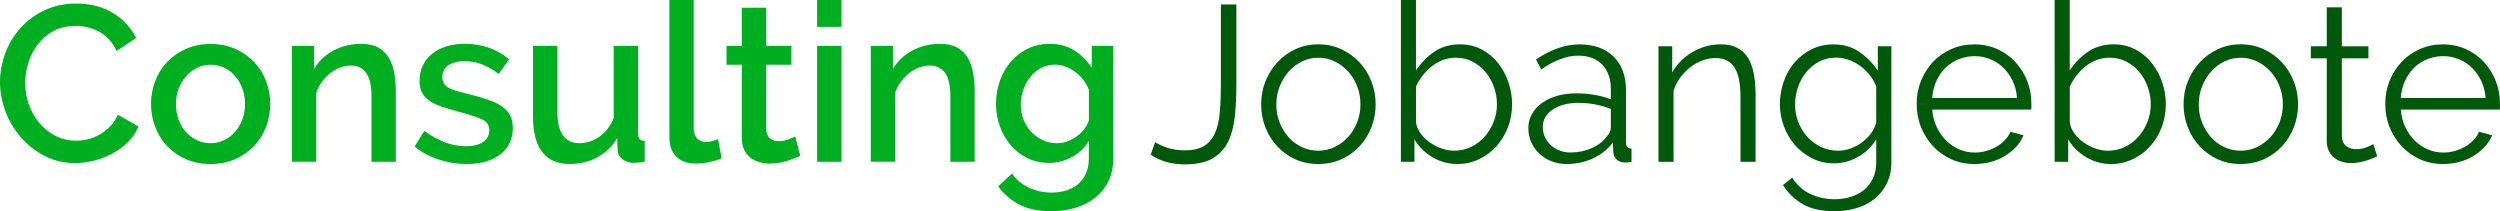
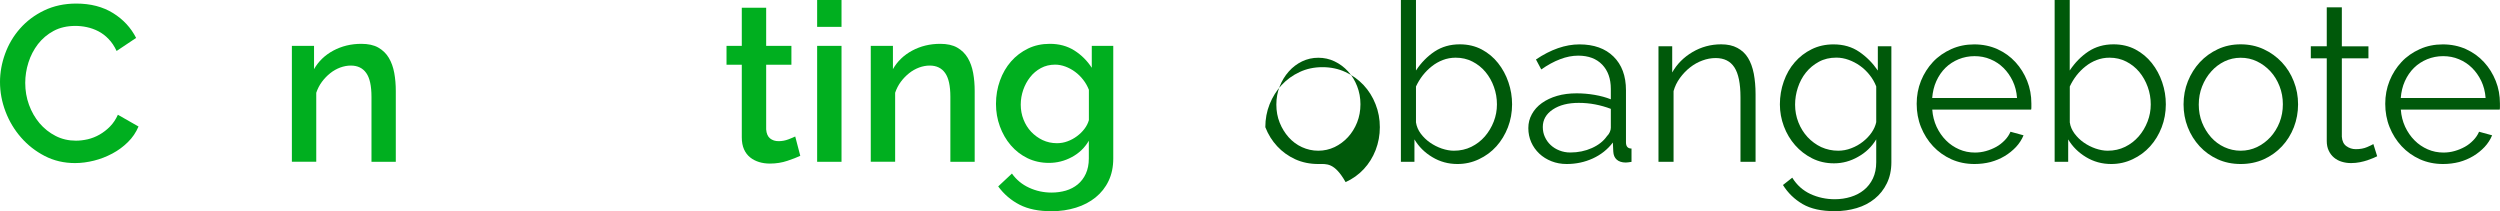
<svg xmlns="http://www.w3.org/2000/svg" version="1.1" id="Ebene_1" x="0px" y="0px" viewBox="0 0 406.08 34.31" enable-background="new 0 0 406.08 34.31" xml:space="preserve">
  <g>
    <path fill="#00AF1F" d="M0,13.32c0-1.54,0.28-3.07,0.83-4.59c0.55-1.52,1.36-2.89,2.43-4.1c1.07-1.21,2.37-2.19,3.91-2.93   c1.54-0.74,3.28-1.12,5.22-1.12c2.33,0,4.32,0.52,5.98,1.55c1.66,1.03,2.9,2.38,3.74,4.03l-3.17,2.12   c-0.36-0.77-0.79-1.42-1.3-1.94c-0.5-0.53-1.06-0.95-1.66-1.26c-0.6-0.31-1.22-0.53-1.87-0.67s-1.27-0.2-1.87-0.2   c-1.34,0-2.52,0.27-3.53,0.81C7.7,5.56,6.86,6.28,6.17,7.16c-0.68,0.89-1.2,1.88-1.55,2.99c-0.35,1.1-0.52,2.21-0.52,3.31   c0,1.25,0.2,2.44,0.61,3.56c0.41,1.13,0.98,2.12,1.71,2.99c0.73,0.86,1.6,1.55,2.61,2.07c1.01,0.52,2.11,0.77,3.31,0.77   c0.62,0,1.27-0.08,1.93-0.23c0.66-0.16,1.3-0.41,1.91-0.76c0.61-0.35,1.18-0.79,1.69-1.31c0.52-0.53,0.94-1.16,1.28-1.91l3.35,1.91   c-0.41,0.96-0.98,1.81-1.73,2.54c-0.74,0.73-1.58,1.35-2.52,1.85s-1.93,0.89-2.97,1.15s-2.07,0.4-3.08,0.4   c-1.8,0-3.44-0.38-4.93-1.15c-1.49-0.77-2.77-1.77-3.85-3.01C2.34,21.1,1.5,19.7,0.9,18.13C0.3,16.55,0,14.95,0,13.32z" />
-     <path fill="#00AF1F" d="M34.2,26.64c-1.49,0-2.83-0.26-4.01-0.79c-1.19-0.53-2.2-1.24-3.04-2.12c-0.84-0.89-1.49-1.93-1.94-3.11   c-0.46-1.19-0.68-2.43-0.68-3.73c0-1.3,0.23-2.54,0.68-3.73c0.46-1.19,1.11-2.23,1.96-3.11c0.85-0.89,1.87-1.6,3.06-2.12   c1.19-0.53,2.51-0.79,3.98-0.79c1.46,0,2.79,0.26,3.98,0.79c1.19,0.53,2.21,1.24,3.06,2.12c0.85,0.89,1.51,1.93,1.96,3.11   c0.46,1.19,0.68,2.43,0.68,3.73c0,1.3-0.23,2.54-0.68,3.73c-0.46,1.19-1.11,2.23-1.96,3.11c-0.85,0.89-1.87,1.6-3.06,2.12   C36.99,26.38,35.66,26.64,34.2,26.64z M28.58,16.92c0,0.91,0.14,1.75,0.43,2.52c0.29,0.77,0.68,1.43,1.19,2   c0.5,0.56,1.1,1.01,1.78,1.33s1.42,0.49,2.21,0.49s1.53-0.16,2.21-0.49c0.68-0.32,1.28-0.77,1.78-1.35c0.5-0.58,0.9-1.25,1.19-2.02   c0.29-0.77,0.43-1.61,0.43-2.52c0-0.89-0.14-1.72-0.43-2.5c-0.29-0.78-0.68-1.46-1.19-2.03c-0.5-0.58-1.1-1.03-1.78-1.35   c-0.68-0.32-1.42-0.49-2.21-0.49c-0.77,0-1.49,0.17-2.18,0.5c-0.68,0.34-1.28,0.79-1.78,1.37c-0.5,0.58-0.91,1.25-1.21,2.03   C28.73,15.2,28.58,16.03,28.58,16.92z" />
    <path fill="#00AF1F" d="M64.3,26.28h-3.96V15.73c0-1.78-0.28-3.07-0.85-3.87c-0.56-0.8-1.4-1.21-2.5-1.21   c-0.58,0-1.15,0.11-1.73,0.32c-0.58,0.22-1.12,0.52-1.62,0.92c-0.5,0.4-0.95,0.86-1.35,1.4c-0.4,0.54-0.7,1.13-0.92,1.78v11.2   h-3.96V7.45h3.6v3.78c0.72-1.27,1.76-2.27,3.13-3.01c1.37-0.73,2.88-1.1,4.54-1.1c1.13,0,2.05,0.2,2.77,0.61s1.29,0.97,1.71,1.67   c0.42,0.71,0.71,1.52,0.88,2.45s0.25,1.9,0.25,2.93V26.28z" />
-     <path fill="#00AF1F" d="M75.74,26.64c-1.51,0-3.02-0.25-4.52-0.74c-1.5-0.49-2.79-1.19-3.87-2.11l1.58-2.52   c1.13,0.82,2.24,1.43,3.35,1.85c1.1,0.42,2.23,0.63,3.38,0.63c1.18,0,2.11-0.23,2.79-0.68c0.68-0.46,1.03-1.1,1.03-1.94   c0-0.79-0.38-1.37-1.15-1.73c-0.77-0.36-1.97-0.76-3.6-1.19c-1.18-0.31-2.18-0.61-3.02-0.9c-0.84-0.29-1.52-0.62-2.05-1.01   s-0.91-0.83-1.15-1.33c-0.24-0.5-0.36-1.12-0.36-1.84c0-0.96,0.19-1.81,0.56-2.56c0.37-0.74,0.89-1.37,1.55-1.89   c0.66-0.52,1.43-0.91,2.32-1.17c0.89-0.26,1.85-0.4,2.88-0.4c1.42,0,2.74,0.22,3.96,0.65c1.22,0.43,2.32,1.06,3.28,1.87L81,12.02   c-1.75-1.39-3.61-2.09-5.58-2.09c-1.01,0-1.85,0.21-2.54,0.63s-1.03,1.09-1.03,2c0,0.38,0.07,0.71,0.22,0.97   c0.14,0.26,0.38,0.49,0.7,0.68c0.32,0.19,0.74,0.37,1.26,0.52c0.52,0.16,1.16,0.33,1.93,0.52c1.27,0.31,2.37,0.62,3.29,0.94   c0.92,0.31,1.69,0.68,2.29,1.1c0.6,0.42,1.04,0.91,1.33,1.48c0.29,0.56,0.43,1.24,0.43,2.03c0,1.8-0.68,3.22-2.03,4.27   C79.91,26.12,78.07,26.64,75.74,26.64z" />
-     <path fill="#00AF1F" d="M92.55,26.64c-1.97,0-3.46-0.64-4.46-1.93c-1.01-1.28-1.51-3.2-1.51-5.74V7.45h3.96v10.73   c0,3.38,1.2,5.08,3.6,5.08c1.13,0,2.2-0.35,3.2-1.04c1.01-0.7,1.79-1.7,2.34-3.02V7.45h3.96V21.6c0,0.46,0.08,0.78,0.23,0.97   c0.16,0.19,0.44,0.3,0.85,0.32v3.38c-0.41,0.07-0.74,0.12-1.01,0.14c-0.26,0.02-0.52,0.04-0.76,0.04c-0.72,0-1.33-0.2-1.84-0.59   c-0.5-0.4-0.77-0.91-0.79-1.53l-0.07-1.87c-0.84,1.37-1.93,2.41-3.28,3.11C95.64,26.29,94.16,26.64,92.55,26.64z" />
-     <path fill="#00AF1F" d="M108.72,0h3.96v20.84c0,0.7,0.18,1.24,0.54,1.64c0.36,0.4,0.86,0.59,1.51,0.59c0.26,0,0.57-0.05,0.92-0.14   c0.35-0.1,0.68-0.2,0.99-0.32l0.58,3.1c-0.58,0.26-1.26,0.47-2.05,0.63c-0.79,0.16-1.5,0.23-2.12,0.23c-1.37,0-2.43-0.37-3.19-1.12   c-0.76-0.74-1.13-1.8-1.13-3.17V0z" />
    <path fill="#00AF1F" d="M129.99,25.31c-0.5,0.24-1.2,0.51-2.09,0.81c-0.89,0.3-1.84,0.45-2.84,0.45c-0.62,0-1.21-0.08-1.76-0.25   s-1.04-0.42-1.46-0.76c-0.42-0.34-0.75-0.77-0.99-1.31c-0.24-0.54-0.36-1.19-0.36-1.96V10.51h-2.48V7.45h2.48V1.26h3.96v6.19h4.1   v3.06h-4.1v10.51c0.05,0.67,0.26,1.16,0.63,1.46c0.37,0.3,0.83,0.45,1.39,0.45c0.55,0,1.08-0.1,1.58-0.29   c0.5-0.19,0.88-0.35,1.12-0.47L129.99,25.31z" />
    <path fill="#00AF1F" d="M132.73,4.36V0h3.96v4.36H132.73z M132.73,26.28V7.45h3.96v18.83H132.73z" />
    <path fill="#00AF1F" d="M158.33,26.28h-3.96V15.73c0-1.78-0.28-3.07-0.85-3.87c-0.56-0.8-1.4-1.21-2.5-1.21   c-0.58,0-1.15,0.11-1.73,0.32c-0.58,0.22-1.12,0.52-1.62,0.92c-0.5,0.4-0.95,0.86-1.35,1.4c-0.4,0.54-0.7,1.13-0.92,1.78v11.2   h-3.96V7.45h3.6v3.78c0.72-1.27,1.76-2.27,3.13-3.01c1.37-0.73,2.88-1.1,4.54-1.1c1.13,0,2.05,0.2,2.77,0.61s1.29,0.97,1.71,1.67   c0.42,0.71,0.71,1.52,0.88,2.45s0.25,1.9,0.25,2.93V26.28z" />
    <path fill="#00AF1F" d="M170.38,26.46c-1.27,0-2.44-0.26-3.49-0.77c-1.06-0.52-1.96-1.22-2.72-2.11c-0.76-0.89-1.34-1.91-1.76-3.06   c-0.42-1.15-0.63-2.36-0.63-3.64c0-1.34,0.22-2.61,0.65-3.8c0.43-1.19,1.03-2.22,1.8-3.1s1.69-1.57,2.75-2.09   c1.07-0.52,2.25-0.77,3.55-0.77c1.51,0,2.84,0.36,3.98,1.08c1.14,0.72,2.08,1.66,2.83,2.81V7.45h3.49v18.29   c0,1.37-0.25,2.58-0.76,3.64c-0.5,1.06-1.21,1.95-2.11,2.68c-0.9,0.73-1.96,1.29-3.19,1.67c-1.22,0.38-2.54,0.58-3.96,0.58   c-2.09,0-3.82-0.35-5.2-1.06c-1.38-0.71-2.54-1.7-3.47-2.97l2.23-2.09c0.72,1.01,1.65,1.78,2.79,2.3c1.14,0.53,2.36,0.79,3.65,0.79   c0.82,0,1.59-0.11,2.32-0.32c0.73-0.22,1.37-0.55,1.93-1.01c0.55-0.46,0.99-1.03,1.31-1.73c0.32-0.7,0.49-1.52,0.49-2.48v-2.88   c-0.67,1.15-1.6,2.04-2.77,2.66C172.92,26.15,171.68,26.46,170.38,26.46z M171.68,23.26c0.6,0,1.18-0.1,1.73-0.31   c0.55-0.2,1.06-0.48,1.53-0.83c0.47-0.35,0.87-0.74,1.21-1.19c0.34-0.44,0.58-0.92,0.72-1.42v-4.93c-0.24-0.6-0.55-1.15-0.94-1.64   c-0.38-0.49-0.82-0.92-1.31-1.28c-0.49-0.36-1.01-0.64-1.57-0.85c-0.55-0.2-1.1-0.31-1.66-0.31c-0.86,0-1.64,0.19-2.32,0.56   s-1.27,0.86-1.75,1.48c-0.48,0.61-0.85,1.3-1.12,2.07c-0.26,0.77-0.4,1.56-0.4,2.38c0,0.86,0.15,1.67,0.45,2.43   c0.3,0.76,0.71,1.42,1.24,1.98c0.53,0.56,1.15,1.01,1.85,1.35C170.07,23.09,170.84,23.26,171.68,23.26z" />
-     <path fill="#00590A" d="M187.63,23.08c0.53,0.36,1.21,0.67,2.03,0.94c0.83,0.26,1.76,0.4,2.79,0.4c1.3,0,2.33-0.23,3.11-0.7   c0.78-0.47,1.37-1.16,1.78-2.07s0.67-2.03,0.79-3.37s0.18-2.85,0.18-4.55v-13h2.52v13c0,1.94-0.09,3.71-0.27,5.31   c-0.18,1.6-0.56,2.96-1.13,4.09c-0.58,1.13-1.42,2-2.52,2.63c-1.1,0.62-2.59,0.94-4.46,0.94c-2.16,0-4.01-0.53-5.54-1.58   L187.63,23.08z" />
-     <path fill="#00590A" d="M214.13,26.64c-1.37,0-2.62-0.26-3.74-0.77c-1.13-0.52-2.11-1.22-2.93-2.11c-0.83-0.89-1.47-1.92-1.93-3.1   c-0.46-1.18-0.68-2.41-0.68-3.71c0-1.32,0.23-2.57,0.7-3.74c0.47-1.17,1.12-2.21,1.94-3.1c0.83-0.89,1.81-1.6,2.93-2.12   c1.13-0.53,2.36-0.79,3.71-0.79c1.34,0,2.59,0.26,3.73,0.79c1.14,0.53,2.12,1.24,2.95,2.12c0.83,0.89,1.48,1.92,1.94,3.1   c0.47,1.18,0.7,2.42,0.7,3.74c0,1.3-0.23,2.53-0.68,3.71c-0.46,1.18-1.1,2.21-1.93,3.1c-0.83,0.89-1.81,1.59-2.95,2.11   C216.75,26.38,215.5,26.64,214.13,26.64z M207.32,16.99c0,1.06,0.18,2.03,0.54,2.93c0.36,0.9,0.85,1.69,1.46,2.38   c0.61,0.68,1.33,1.22,2.16,1.6s1.71,0.58,2.65,0.58s1.82-0.2,2.65-0.59c0.83-0.4,1.55-0.94,2.18-1.62   c0.62-0.68,1.12-1.48,1.48-2.39c0.36-0.91,0.54-1.9,0.54-2.95c0-1.03-0.18-2.01-0.54-2.93c-0.36-0.92-0.85-1.73-1.48-2.41   c-0.62-0.68-1.35-1.22-2.18-1.62c-0.83-0.4-1.71-0.59-2.65-0.59s-1.81,0.2-2.63,0.59c-0.82,0.4-1.54,0.94-2.16,1.64   c-0.62,0.7-1.12,1.51-1.48,2.43C207.5,14.95,207.32,15.94,207.32,16.99z" />
+     <path fill="#00590A" d="M214.13,26.64c-1.37,0-2.62-0.26-3.74-0.77c-1.13-0.52-2.11-1.22-2.93-2.11c-0.83-0.89-1.47-1.92-1.93-3.1   c0-1.32,0.23-2.57,0.7-3.74c0.47-1.17,1.12-2.21,1.94-3.1c0.83-0.89,1.81-1.6,2.93-2.12   c1.13-0.53,2.36-0.79,3.71-0.79c1.34,0,2.59,0.26,3.73,0.79c1.14,0.53,2.12,1.24,2.95,2.12c0.83,0.89,1.48,1.92,1.94,3.1   c0.47,1.18,0.7,2.42,0.7,3.74c0,1.3-0.23,2.53-0.68,3.71c-0.46,1.18-1.1,2.21-1.93,3.1c-0.83,0.89-1.81,1.59-2.95,2.11   C216.75,26.38,215.5,26.64,214.13,26.64z M207.32,16.99c0,1.06,0.18,2.03,0.54,2.93c0.36,0.9,0.85,1.69,1.46,2.38   c0.61,0.68,1.33,1.22,2.16,1.6s1.71,0.58,2.65,0.58s1.82-0.2,2.65-0.59c0.83-0.4,1.55-0.94,2.18-1.62   c0.62-0.68,1.12-1.48,1.48-2.39c0.36-0.91,0.54-1.9,0.54-2.95c0-1.03-0.18-2.01-0.54-2.93c-0.36-0.92-0.85-1.73-1.48-2.41   c-0.62-0.68-1.35-1.22-2.18-1.62c-0.83-0.4-1.71-0.59-2.65-0.59s-1.81,0.2-2.63,0.59c-0.82,0.4-1.54,0.94-2.16,1.64   c-0.62,0.7-1.12,1.51-1.48,2.43C207.5,14.95,207.32,15.94,207.32,16.99z" />
    <path fill="#00590A" d="M236.74,26.64c-1.49,0-2.85-0.37-4.09-1.12c-1.24-0.74-2.2-1.7-2.9-2.88v3.64h-2.2V0H230v11.45   c0.84-1.27,1.85-2.3,3.02-3.08c1.18-0.78,2.54-1.17,4.1-1.17c1.32,0,2.5,0.28,3.55,0.83c1.04,0.55,1.93,1.29,2.66,2.21   c0.73,0.92,1.3,1.97,1.69,3.13c0.4,1.17,0.59,2.36,0.59,3.58c0,1.32-0.23,2.57-0.68,3.74c-0.46,1.18-1.08,2.2-1.87,3.08   s-1.73,1.57-2.83,2.09C239.15,26.38,237.98,26.64,236.74,26.64z M236.16,24.48c1.03,0,1.97-0.21,2.83-0.63   c0.85-0.42,1.58-0.98,2.2-1.69c0.61-0.71,1.09-1.51,1.44-2.41c0.35-0.9,0.52-1.83,0.52-2.79c0-0.98-0.16-1.93-0.49-2.84   c-0.32-0.91-0.78-1.72-1.37-2.43c-0.59-0.71-1.3-1.27-2.12-1.69s-1.73-0.63-2.72-0.63c-0.74,0-1.44,0.13-2.09,0.38   s-1.25,0.59-1.8,1.03c-0.55,0.43-1.04,0.93-1.48,1.49c-0.43,0.56-0.79,1.16-1.08,1.78v5.83c0.1,0.65,0.35,1.25,0.77,1.82   c0.42,0.56,0.92,1.05,1.51,1.46c0.59,0.41,1.22,0.73,1.91,0.97C234.88,24.36,235.54,24.48,236.16,24.48z" />
    <path fill="#00590A" d="M254.48,26.64c-0.89,0-1.71-0.15-2.47-0.45c-0.76-0.3-1.42-0.71-1.98-1.24c-0.56-0.53-1-1.15-1.31-1.85   s-0.47-1.47-0.47-2.29c0-0.82,0.19-1.57,0.58-2.27c0.38-0.7,0.92-1.3,1.62-1.8c0.7-0.5,1.52-0.89,2.48-1.17   c0.96-0.28,2.02-0.41,3.17-0.41c0.96,0,1.93,0.08,2.92,0.25c0.98,0.17,1.86,0.41,2.63,0.72v-1.69c0-1.66-0.47-2.97-1.4-3.94   c-0.94-0.97-2.23-1.46-3.89-1.46c-0.96,0-1.94,0.19-2.95,0.58c-1.01,0.38-2.03,0.94-3.06,1.66l-0.86-1.62   c2.42-1.63,4.78-2.45,7.06-2.45c2.35,0,4.2,0.66,5.54,1.98c1.34,1.32,2.02,3.14,2.02,5.47v8.46c0,0.67,0.3,1.01,0.9,1.01v2.16   c-0.41,0.07-0.72,0.11-0.94,0.11c-0.62,0-1.11-0.16-1.46-0.47c-0.35-0.31-0.53-0.74-0.56-1.3l-0.07-1.48   c-0.86,1.13-1.95,1.99-3.26,2.59C257.4,26.34,256,26.64,254.48,26.64z M255.06,24.77c1.27,0,2.44-0.24,3.51-0.72   c1.07-0.48,1.88-1.12,2.43-1.91c0.22-0.22,0.38-0.45,0.49-0.7s0.16-0.49,0.16-0.7v-3.06c-0.82-0.31-1.66-0.55-2.54-0.72   c-0.88-0.17-1.77-0.25-2.68-0.25c-1.73,0-3.13,0.36-4.21,1.08s-1.62,1.67-1.62,2.84c0,0.58,0.11,1.12,0.34,1.62   c0.23,0.5,0.54,0.94,0.94,1.31s0.87,0.67,1.42,0.88C253.85,24.66,254.44,24.77,255.06,24.77z" />
    <path fill="#00590A" d="M285.16,26.28h-2.45V15.8c0-2.23-0.33-3.85-0.99-4.86s-1.67-1.51-3.04-1.51c-0.72,0-1.44,0.13-2.16,0.4   c-0.72,0.26-1.39,0.64-2,1.12c-0.61,0.48-1.16,1.05-1.64,1.71c-0.48,0.66-0.83,1.37-1.04,2.14v11.48h-2.45V7.52h2.23v4.25   c0.77-1.37,1.87-2.47,3.29-3.31c1.43-0.84,2.98-1.26,4.66-1.26c1.03,0,1.91,0.19,2.63,0.58c0.72,0.38,1.3,0.92,1.73,1.62   c0.43,0.7,0.74,1.55,0.94,2.56c0.19,1.01,0.29,2.12,0.29,3.35V26.28z" />
    <path fill="#00590A" d="M297.9,26.53c-1.3,0-2.48-0.27-3.55-0.81c-1.07-0.54-1.99-1.25-2.77-2.14c-0.78-0.89-1.39-1.91-1.82-3.06   c-0.43-1.15-0.65-2.34-0.65-3.56c0-1.3,0.21-2.54,0.63-3.73c0.42-1.19,1.01-2.23,1.78-3.11c0.77-0.89,1.69-1.6,2.75-2.12   c1.07-0.53,2.25-0.79,3.55-0.79c1.61,0,3,0.4,4.18,1.21c1.18,0.8,2.18,1.82,3.02,3.04V7.52h2.2v18.83c0,1.3-0.25,2.44-0.74,3.44   s-1.15,1.83-1.98,2.5s-1.8,1.18-2.92,1.51c-1.12,0.33-2.3,0.5-3.55,0.5c-2.16,0-3.9-0.38-5.22-1.15c-1.32-0.77-2.39-1.8-3.2-3.1   l1.51-1.19c0.74,1.2,1.73,2.08,2.95,2.65c1.22,0.56,2.54,0.85,3.96,0.85c0.91,0,1.78-0.13,2.59-0.38c0.81-0.25,1.53-0.62,2.14-1.12   c0.61-0.49,1.1-1.12,1.46-1.87c0.36-0.76,0.54-1.64,0.54-2.65v-3.71c-0.72,1.2-1.7,2.15-2.95,2.84   C300.58,26.18,299.27,26.53,297.9,26.53z M298.58,24.48c0.72,0,1.43-0.13,2.12-0.4c0.7-0.26,1.33-0.62,1.89-1.06   c0.56-0.44,1.04-0.94,1.42-1.49c0.38-0.55,0.63-1.12,0.75-1.69v-5.8c-0.26-0.67-0.62-1.3-1.08-1.87c-0.46-0.58-0.97-1.07-1.55-1.48   c-0.58-0.41-1.19-0.73-1.85-0.97c-0.66-0.24-1.33-0.36-2-0.36c-1.06,0-2,0.22-2.83,0.67s-1.53,1.03-2.11,1.75s-1.01,1.54-1.31,2.45   c-0.3,0.91-0.45,1.84-0.45,2.77c0,1.01,0.18,1.97,0.54,2.88c0.36,0.91,0.86,1.71,1.49,2.39c0.64,0.68,1.37,1.22,2.21,1.62   C296.69,24.28,297.6,24.48,298.58,24.48z" />
    <path fill="#00590A" d="M320.72,26.64c-1.37,0-2.62-0.26-3.76-0.77c-1.14-0.52-2.13-1.22-2.97-2.12c-0.84-0.9-1.49-1.94-1.96-3.11   c-0.47-1.17-0.7-2.44-0.7-3.78c0-1.32,0.23-2.56,0.7-3.73c0.47-1.16,1.12-2.18,1.94-3.06s1.82-1.57,2.97-2.09   c1.15-0.52,2.4-0.77,3.74-0.77c1.37,0,2.62,0.26,3.76,0.77c1.14,0.52,2.12,1.22,2.93,2.11c0.82,0.89,1.45,1.91,1.91,3.06   c0.46,1.15,0.68,2.38,0.68,3.67c0,0.19,0,0.38,0,0.58s-0.01,0.32-0.04,0.4h-16.06c0.07,1.01,0.31,1.94,0.7,2.79   c0.4,0.85,0.91,1.59,1.53,2.21c0.62,0.63,1.34,1.11,2.14,1.46c0.8,0.35,1.66,0.52,2.57,0.52c0.6,0,1.2-0.08,1.8-0.25   c0.6-0.17,1.15-0.4,1.66-0.68s0.96-0.64,1.37-1.06c0.41-0.42,0.72-0.88,0.94-1.39l2.12,0.58c-0.29,0.7-0.7,1.33-1.22,1.89   c-0.53,0.56-1.14,1.06-1.84,1.48c-0.7,0.42-1.46,0.74-2.3,0.97C322.51,26.53,321.63,26.64,320.72,26.64z M327.63,15.91   c-0.07-1.01-0.31-1.93-0.7-2.75c-0.4-0.83-0.9-1.54-1.51-2.14s-1.32-1.07-2.12-1.4c-0.8-0.34-1.66-0.5-2.57-0.5   s-1.78,0.17-2.59,0.5c-0.82,0.34-1.53,0.8-2.14,1.4c-0.61,0.6-1.1,1.32-1.48,2.16s-0.59,1.75-0.67,2.74H327.63z" />
    <path fill="#00590A" d="M342.93,26.64c-1.49,0-2.85-0.37-4.09-1.12s-2.2-1.7-2.9-2.88v3.64h-2.2V0h2.45v11.45   c0.84-1.27,1.85-2.3,3.02-3.08c1.18-0.78,2.54-1.17,4.1-1.17c1.32,0,2.5,0.28,3.55,0.83c1.04,0.55,1.93,1.29,2.66,2.21   c0.73,0.92,1.3,1.97,1.69,3.13c0.4,1.17,0.59,2.36,0.59,3.58c0,1.32-0.23,2.57-0.68,3.74s-1.08,2.2-1.87,3.08s-1.73,1.57-2.83,2.09   S344.18,26.64,342.93,26.64z M342.36,24.48c1.03,0,1.97-0.21,2.83-0.63c0.85-0.42,1.58-0.98,2.2-1.69s1.09-1.51,1.44-2.41   c0.35-0.9,0.52-1.83,0.52-2.79c0-0.98-0.16-1.93-0.49-2.84s-0.78-1.72-1.37-2.43s-1.3-1.27-2.12-1.69   c-0.83-0.42-1.73-0.63-2.72-0.63c-0.74,0-1.44,0.13-2.09,0.38c-0.65,0.25-1.25,0.59-1.8,1.03c-0.55,0.43-1.04,0.93-1.48,1.49   c-0.43,0.56-0.79,1.16-1.08,1.78v5.83c0.09,0.65,0.35,1.25,0.77,1.82c0.42,0.56,0.92,1.05,1.51,1.46s1.22,0.73,1.91,0.97   C341.08,24.36,341.73,24.48,342.36,24.48z" />
    <path fill="#00590A" d="M363.96,26.64c-1.37,0-2.62-0.26-3.74-0.77c-1.13-0.52-2.11-1.22-2.93-2.11s-1.47-1.92-1.93-3.1   c-0.46-1.18-0.68-2.41-0.68-3.71c0-1.32,0.23-2.57,0.7-3.74c0.47-1.17,1.12-2.21,1.94-3.1c0.83-0.89,1.81-1.6,2.93-2.12   c1.13-0.53,2.36-0.79,3.71-0.79c1.34,0,2.58,0.26,3.73,0.79c1.14,0.53,2.12,1.24,2.95,2.12c0.83,0.89,1.48,1.92,1.94,3.1   c0.47,1.18,0.7,2.42,0.7,3.74c0,1.3-0.23,2.53-0.68,3.71c-0.46,1.18-1.1,2.21-1.93,3.1s-1.81,1.59-2.95,2.11   C366.58,26.38,365.33,26.64,363.96,26.64z M357.15,16.99c0,1.06,0.18,2.03,0.54,2.93c0.36,0.9,0.85,1.69,1.46,2.38   c0.61,0.68,1.33,1.22,2.16,1.6s1.71,0.58,2.65,0.58c0.94,0,1.82-0.2,2.65-0.59c0.83-0.4,1.55-0.94,2.18-1.62   c0.62-0.68,1.12-1.48,1.48-2.39c0.36-0.91,0.54-1.9,0.54-2.95c0-1.03-0.18-2.01-0.54-2.93c-0.36-0.92-0.85-1.73-1.48-2.41   s-1.35-1.22-2.18-1.62c-0.83-0.4-1.71-0.59-2.65-0.59c-0.94,0-1.81,0.2-2.63,0.59c-0.82,0.4-1.54,0.94-2.16,1.64   c-0.63,0.7-1.12,1.51-1.48,2.43C357.33,14.95,357.15,15.94,357.15,16.99z" />
    <path fill="#00590A" d="M386.13,25.38c-0.14,0.07-0.35,0.17-0.63,0.29c-0.28,0.12-0.59,0.24-0.95,0.36   c-0.36,0.12-0.77,0.23-1.22,0.32s-0.94,0.14-1.44,0.14c-0.53,0-1.03-0.07-1.51-0.22c-0.48-0.14-0.9-0.37-1.26-0.67   c-0.36-0.3-0.65-0.68-0.86-1.13c-0.22-0.46-0.32-0.98-0.32-1.58V9.47h-2.59V7.52h2.59V1.19h2.45v6.34h4.32v1.94h-4.32v12.74   c0.05,0.7,0.29,1.21,0.74,1.53s0.95,0.49,1.53,0.49c0.7,0,1.31-0.11,1.84-0.34c0.53-0.23,0.86-0.39,1.01-0.49L386.13,25.38z" />
    <path fill="#00590A" d="M396.83,26.64c-1.37,0-2.62-0.26-3.76-0.77c-1.14-0.52-2.13-1.22-2.97-2.12c-0.84-0.9-1.49-1.94-1.96-3.11   c-0.47-1.17-0.7-2.44-0.7-3.78c0-1.32,0.23-2.56,0.7-3.73c0.47-1.16,1.12-2.18,1.94-3.06s1.82-1.57,2.97-2.09   c1.15-0.52,2.4-0.77,3.74-0.77c1.37,0,2.62,0.26,3.76,0.77c1.14,0.52,2.12,1.22,2.93,2.11c0.82,0.89,1.45,1.91,1.91,3.06   c0.46,1.15,0.68,2.38,0.68,3.67c0,0.19,0,0.38,0,0.58s-0.01,0.32-0.04,0.4h-16.06c0.07,1.01,0.31,1.94,0.7,2.79   c0.4,0.85,0.91,1.59,1.53,2.21c0.62,0.63,1.34,1.11,2.14,1.46c0.8,0.35,1.66,0.52,2.57,0.52c0.6,0,1.2-0.08,1.8-0.25   c0.6-0.17,1.15-0.4,1.66-0.68s0.96-0.64,1.37-1.06c0.41-0.42,0.72-0.88,0.94-1.39l2.12,0.58c-0.29,0.7-0.7,1.33-1.22,1.89   c-0.53,0.56-1.14,1.06-1.84,1.48c-0.7,0.42-1.46,0.74-2.3,0.97C398.61,26.53,397.74,26.64,396.83,26.64z M403.74,15.91   c-0.07-1.01-0.31-1.93-0.7-2.75c-0.4-0.83-0.9-1.54-1.51-2.14s-1.32-1.07-2.12-1.4c-0.8-0.34-1.66-0.5-2.57-0.5   s-1.78,0.17-2.59,0.5c-0.82,0.34-1.53,0.8-2.14,1.4c-0.61,0.6-1.1,1.32-1.48,2.16s-0.59,1.75-0.67,2.74H403.74z" />
  </g>
</svg>